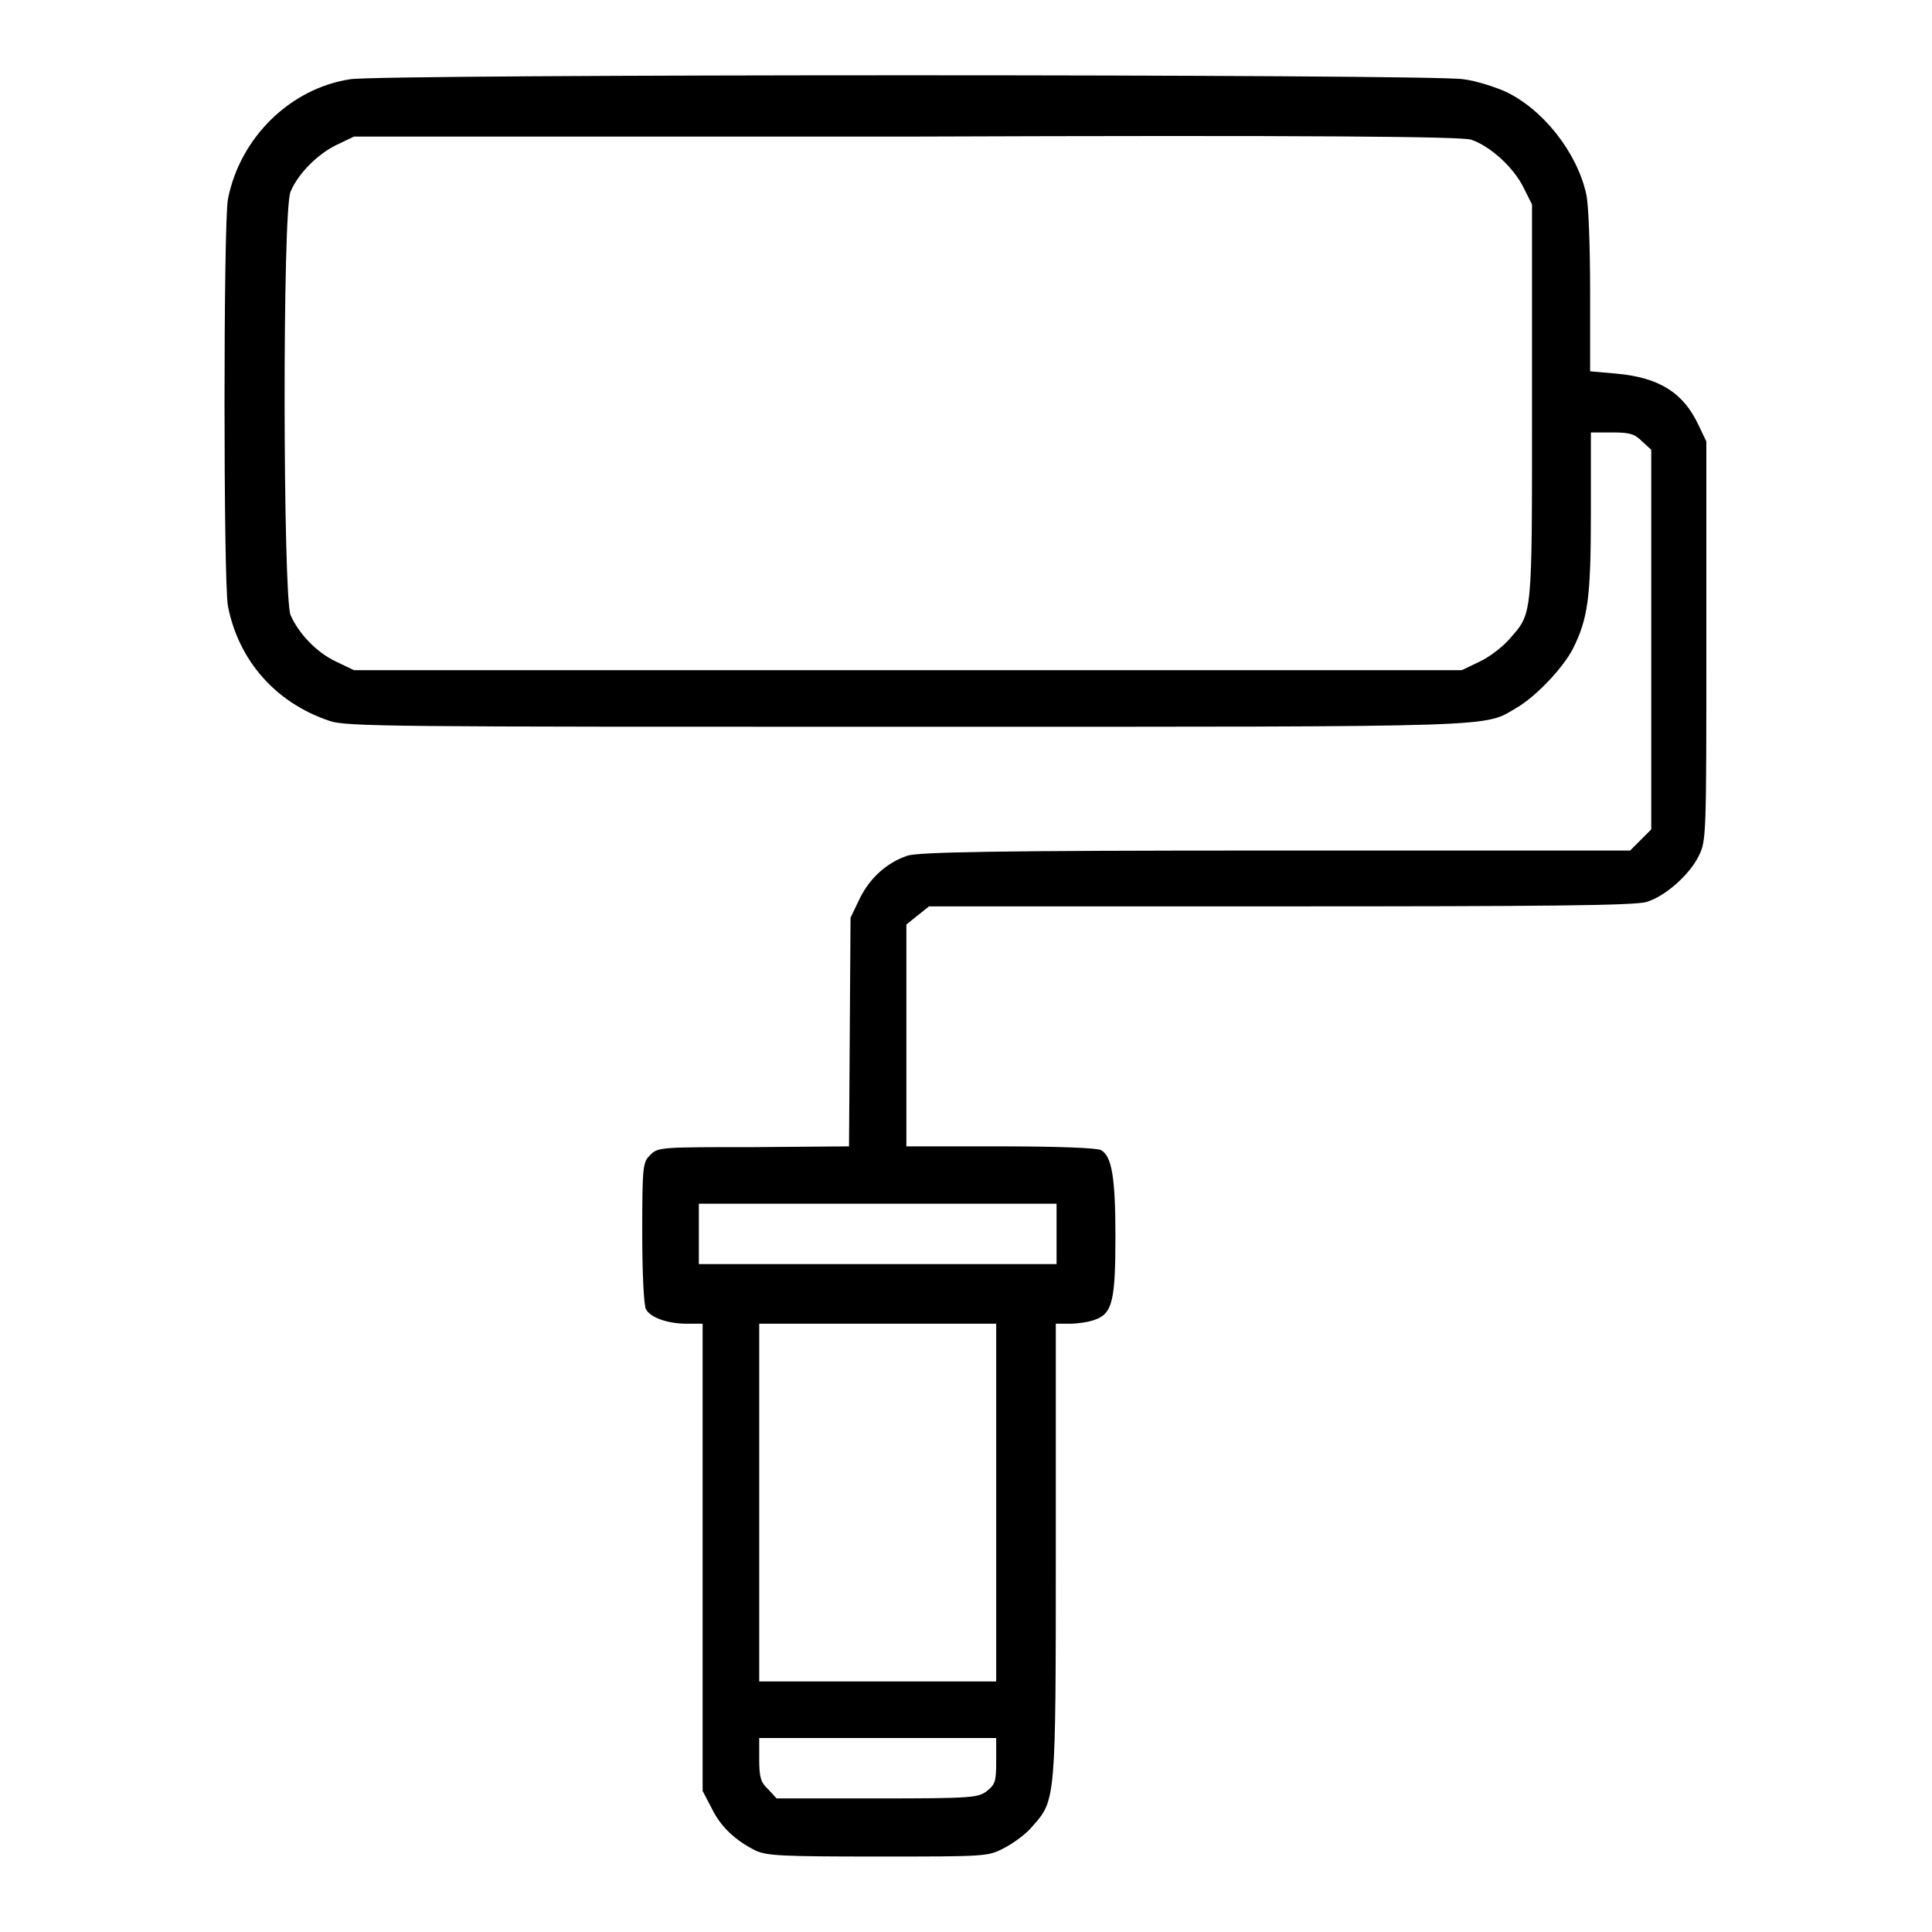
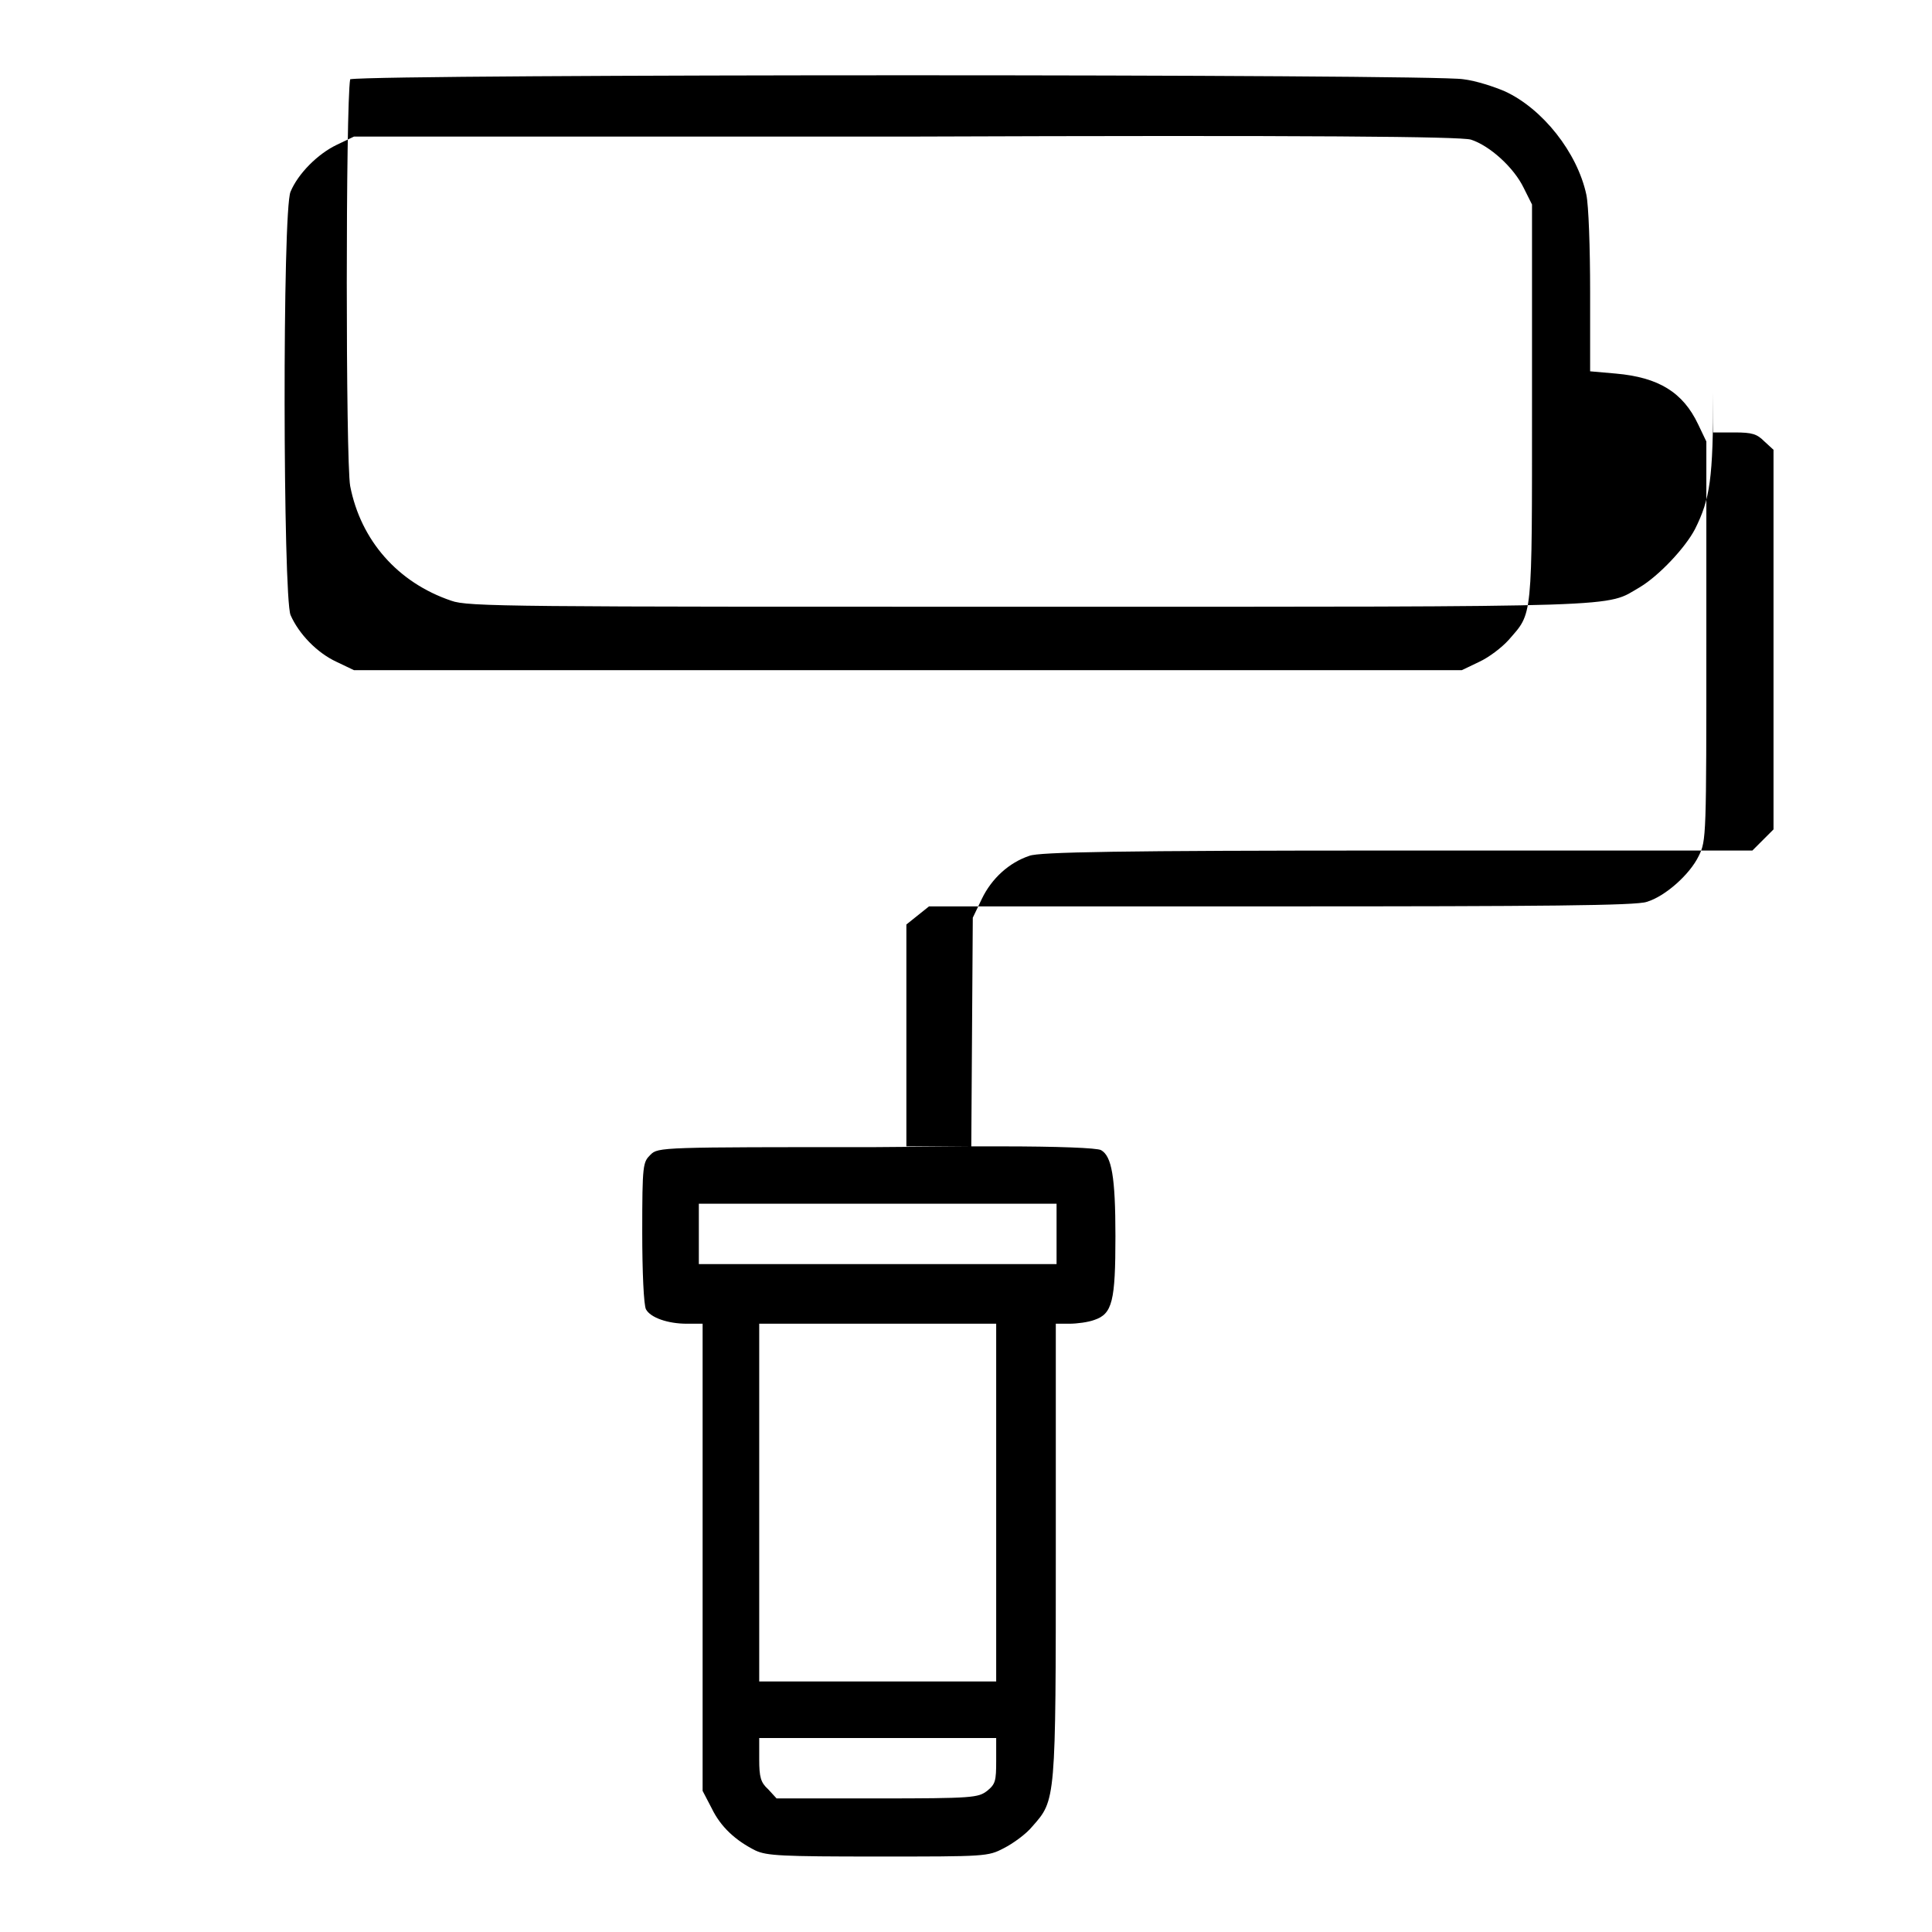
<svg xmlns="http://www.w3.org/2000/svg" version="1.1" x="0px" y="0px" viewBox="0 0 256 256" enable-background="new 0 0 256 256" xml:space="preserve">
  <g>
    <g>
      <g>
-         <path fill="#000000" d="M46.4,10.5c-7.9,1.2-14.6,7.7-16.2,15.9c-0.6,3.3-0.6,50.6,0,53.9c1.4,7.2,6.3,12.8,13.4,15.2c2.2,0.8,7.9,0.8,76.7,0.8c80.7,0,76.1,0.1,80.8-2.6c2.5-1.5,6-5.2,7.3-7.7c2-4,2.4-6.7,2.4-18V57.3h2.8c2.4,0,3,0.2,4,1.2l1.2,1.1v25.1v25.2l-1.4,1.4l-1.4,1.4h-47.1c-37,0-47.4,0.2-48.7,0.7c-2.7,0.9-5,3-6.3,5.7l-1.2,2.5l-0.1,15.1l-0.1,15.2l-12.7,0.1C87.7,152,87.2,152,86.2,153c-1,1-1.1,1.2-1.1,10.3c0,5.2,0.2,9.7,0.5,10.2c0.6,1.1,2.9,1.9,5.4,1.9h2.1v30.9v31l1.2,2.3c1.2,2.5,3.2,4.3,5.8,5.6c1.5,0.7,3.5,0.8,16.2,0.8c14.3,0,14.6,0,16.7-1.1c1.2-0.6,3-1.9,3.8-2.9c3.1-3.5,3.1-3.3,3.1-36.7v-29.9h1.8c1,0,2.5-0.2,3.3-0.5c2.4-0.8,2.8-2.5,2.8-11.1c0-7.9-0.5-10.6-1.9-11.4c-0.5-0.3-5.8-0.5-13.3-0.5h-12.5v-14.7v-14.7l1.5-1.2l1.5-1.2h46.6c34.4,0,47.2-0.1,48.5-0.6c2.4-0.7,5.7-3.6,6.9-6.1c1-2,1-2.6,1-28.5V58.5l-1.1-2.3c-2-4.2-5.2-6.2-10.9-6.7l-3.4-0.3V38.7c0-5.9-0.2-11.5-0.5-12.9c-1.2-5.6-5.8-11.4-10.8-13.7c-1.4-0.6-3.8-1.4-5.5-1.6C190.1,9.8,50.6,9.8,46.4,10.5z M194.9,18.5c2.5,0.8,5.7,3.7,7,6.4l1.1,2.2v26.3c0,29.1,0.1,27.7-3.1,31.4c-0.9,1-2.6,2.3-3.9,2.9l-2.3,1.1h-73.4H46.9l-2.3-1.1c-2.6-1.2-5-3.7-6.1-6.2c-1-2.4-1.1-53.7,0-56.1c1-2.4,3.6-5,6.1-6.2l2.3-1.1H120C174.6,17.9,193.5,18.1,194.9,18.5z M140,163.5v4h-23.7H92.6v-4v-4h23.7H140V163.5z M132,199.1v23.7h-15.7h-15.7v-23.7v-23.7h15.7H132V199.1z M132,233.3c0,2.7-0.1,3.1-1.2,4c-1.2,0.9-1.8,1-14.6,1h-13.3l-1.1-1.2c-1-0.9-1.2-1.6-1.2-4v-2.8h15.7H132V233.3z" />
+         <path fill="#000000" d="M46.4,10.5c-0.6,3.3-0.6,50.6,0,53.9c1.4,7.2,6.3,12.8,13.4,15.2c2.2,0.8,7.9,0.8,76.7,0.8c80.7,0,76.1,0.1,80.8-2.6c2.5-1.5,6-5.2,7.3-7.7c2-4,2.4-6.7,2.4-18V57.3h2.8c2.4,0,3,0.2,4,1.2l1.2,1.1v25.1v25.2l-1.4,1.4l-1.4,1.4h-47.1c-37,0-47.4,0.2-48.7,0.7c-2.7,0.9-5,3-6.3,5.7l-1.2,2.5l-0.1,15.1l-0.1,15.2l-12.7,0.1C87.7,152,87.2,152,86.2,153c-1,1-1.1,1.2-1.1,10.3c0,5.2,0.2,9.7,0.5,10.2c0.6,1.1,2.9,1.9,5.4,1.9h2.1v30.9v31l1.2,2.3c1.2,2.5,3.2,4.3,5.8,5.6c1.5,0.7,3.5,0.8,16.2,0.8c14.3,0,14.6,0,16.7-1.1c1.2-0.6,3-1.9,3.8-2.9c3.1-3.5,3.1-3.3,3.1-36.7v-29.9h1.8c1,0,2.5-0.2,3.3-0.5c2.4-0.8,2.8-2.5,2.8-11.1c0-7.9-0.5-10.6-1.9-11.4c-0.5-0.3-5.8-0.5-13.3-0.5h-12.5v-14.7v-14.7l1.5-1.2l1.5-1.2h46.6c34.4,0,47.2-0.1,48.5-0.6c2.4-0.7,5.7-3.6,6.9-6.1c1-2,1-2.6,1-28.5V58.5l-1.1-2.3c-2-4.2-5.2-6.2-10.9-6.7l-3.4-0.3V38.7c0-5.9-0.2-11.5-0.5-12.9c-1.2-5.6-5.8-11.4-10.8-13.7c-1.4-0.6-3.8-1.4-5.5-1.6C190.1,9.8,50.6,9.8,46.4,10.5z M194.9,18.5c2.5,0.8,5.7,3.7,7,6.4l1.1,2.2v26.3c0,29.1,0.1,27.7-3.1,31.4c-0.9,1-2.6,2.3-3.9,2.9l-2.3,1.1h-73.4H46.9l-2.3-1.1c-2.6-1.2-5-3.7-6.1-6.2c-1-2.4-1.1-53.7,0-56.1c1-2.4,3.6-5,6.1-6.2l2.3-1.1H120C174.6,17.9,193.5,18.1,194.9,18.5z M140,163.5v4h-23.7H92.6v-4v-4h23.7H140V163.5z M132,199.1v23.7h-15.7h-15.7v-23.7v-23.7h15.7H132V199.1z M132,233.3c0,2.7-0.1,3.1-1.2,4c-1.2,0.9-1.8,1-14.6,1h-13.3l-1.1-1.2c-1-0.9-1.2-1.6-1.2-4v-2.8h15.7H132V233.3z" />
      </g>
    </g>
  </g>
</svg>